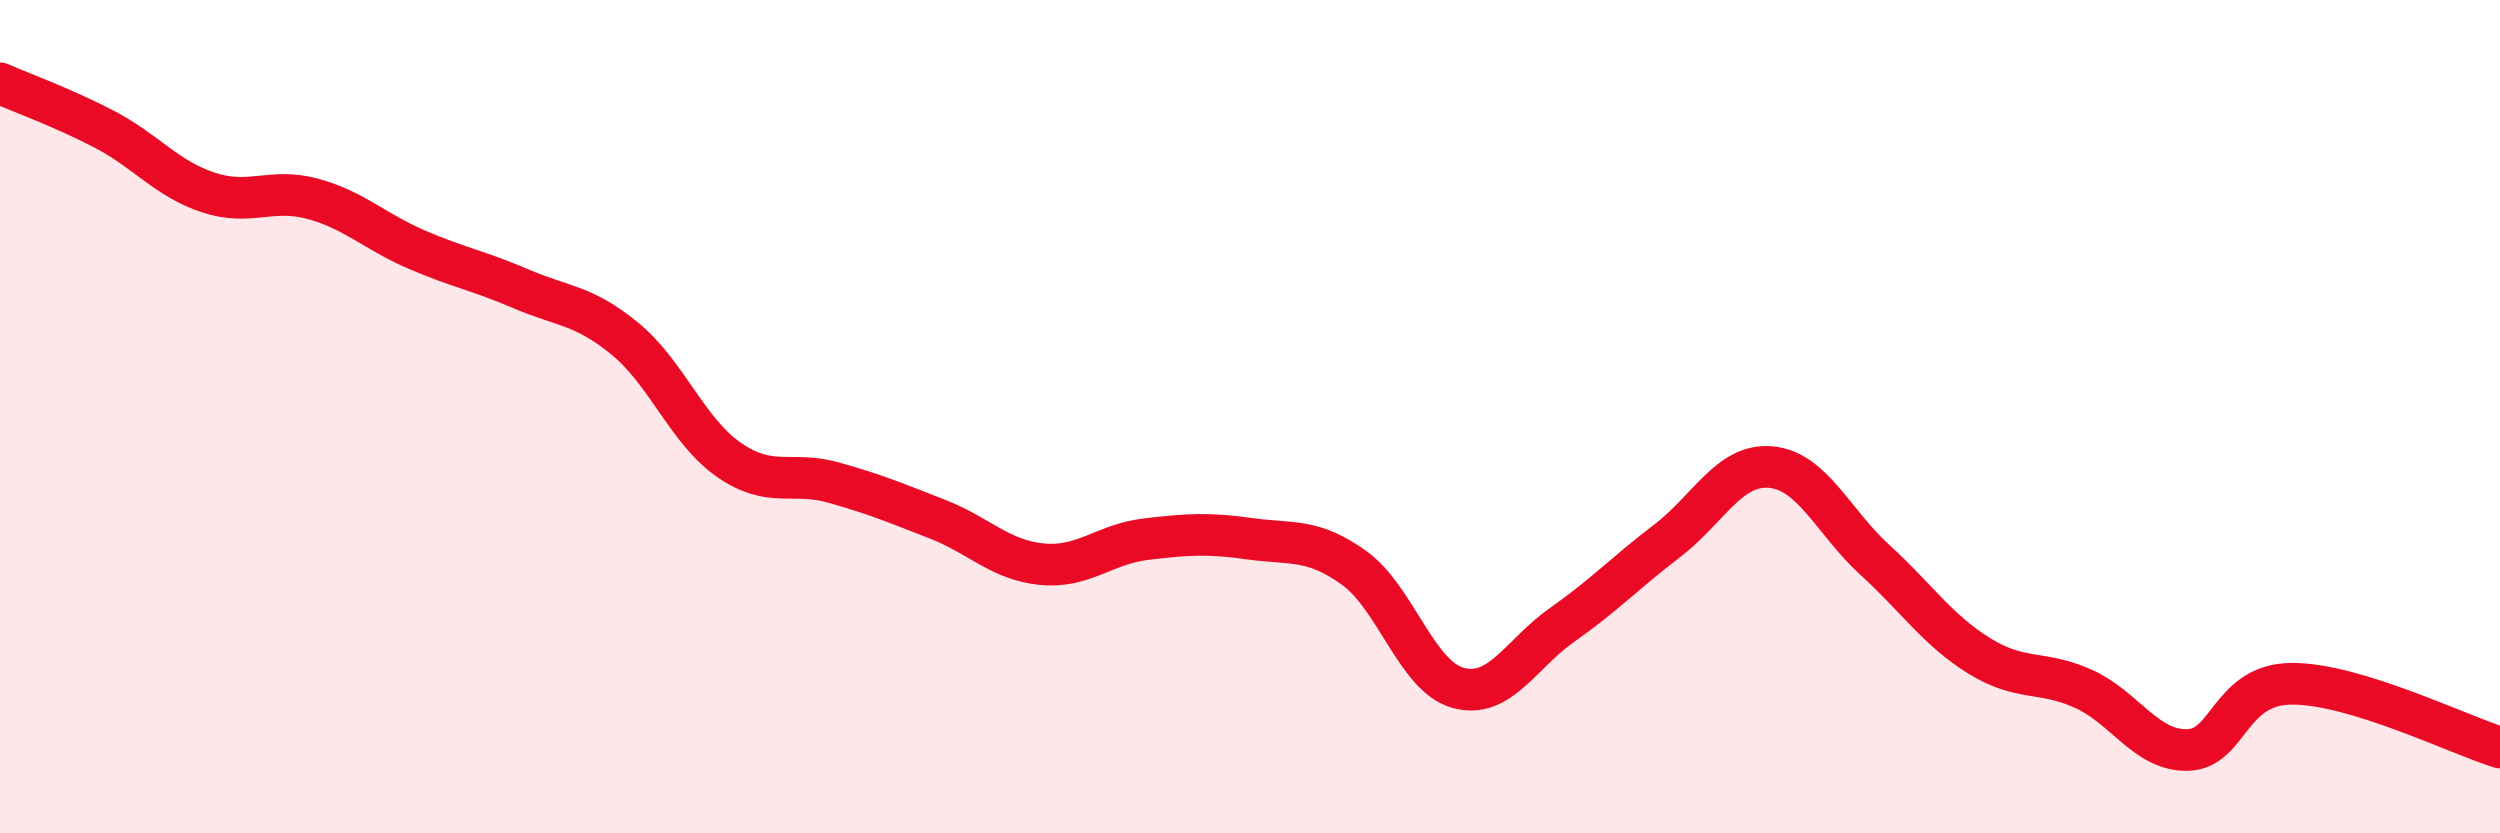
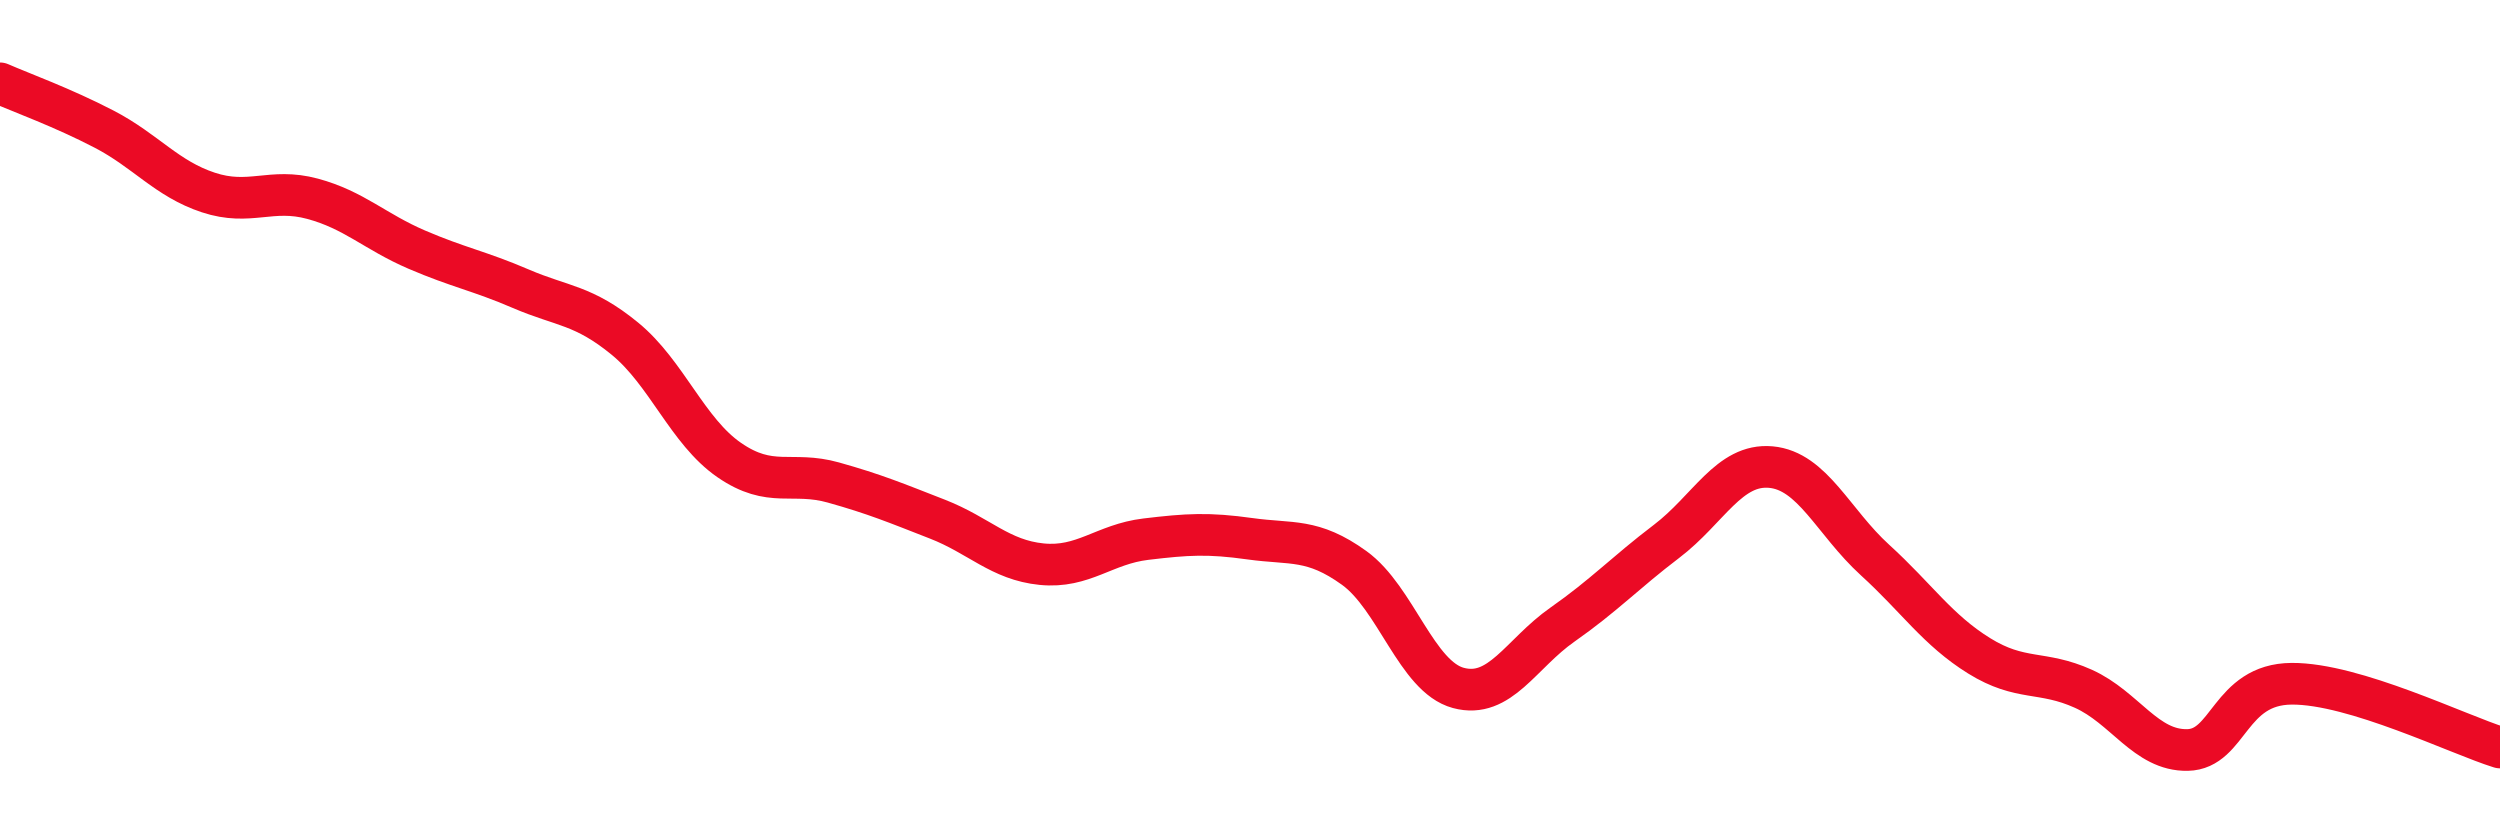
<svg xmlns="http://www.w3.org/2000/svg" width="60" height="20" viewBox="0 0 60 20">
-   <path d="M 0,2 C 0.5,2.22 1.5,2.58 2.5,3.1 C 3.5,3.62 4,4.29 5,4.62 C 6,4.95 6.5,4.5 7.5,4.77 C 8.5,5.04 9,5.56 10,5.99 C 11,6.42 11.5,6.5 12.5,6.93 C 13.5,7.36 14,7.31 15,8.13 C 16,8.95 16.5,10.35 17.5,11.04 C 18.5,11.73 19,11.3 20,11.58 C 21,11.86 21.5,12.07 22.5,12.46 C 23.5,12.85 24,13.44 25,13.54 C 26,13.64 26.5,13.06 27.5,12.94 C 28.5,12.82 29,12.79 30,12.93 C 31,13.07 31.5,12.91 32.5,13.63 C 33.5,14.35 34,16.24 35,16.51 C 36,16.78 36.5,15.69 37.5,14.99 C 38.5,14.29 39,13.75 40,12.99 C 41,12.23 41.5,11.12 42.5,11.21 C 43.5,11.3 44,12.53 45,13.44 C 46,14.35 46.5,15.12 47.5,15.74 C 48.5,16.36 49,16.08 50,16.53 C 51,16.98 51.5,18.02 52.5,18 C 53.5,17.98 53.5,16.42 55,16.41 C 56.5,16.4 59,17.63 60,17.94L60 20L0 20Z" fill="#EB0A25" opacity="0.1" stroke-linecap="round" stroke-linejoin="round" />
  <path d="M 0,2 C 0.5,2.22 1.5,2.58 2.5,3.1 C 3.5,3.62 4,4.29 5,4.62 C 6,4.95 6.5,4.5 7.5,4.77 C 8.5,5.04 9,5.56 10,5.99 C 11,6.42 11.5,6.5 12.5,6.93 C 13.5,7.36 14,7.31 15,8.13 C 16,8.95 16.5,10.35 17.5,11.04 C 18.5,11.73 19,11.3 20,11.58 C 21,11.86 21.5,12.07 22.5,12.46 C 23.5,12.85 24,13.44 25,13.54 C 26,13.64 26.5,13.06 27.5,12.94 C 28.5,12.82 29,12.79 30,12.93 C 31,13.07 31.5,12.91 32.5,13.63 C 33.5,14.35 34,16.24 35,16.51 C 36,16.78 36.5,15.69 37.5,14.99 C 38.5,14.29 39,13.75 40,12.99 C 41,12.23 41.5,11.12 42.5,11.21 C 43.5,11.3 44,12.53 45,13.44 C 46,14.35 46.5,15.12 47.5,15.74 C 48.5,16.36 49,16.08 50,16.53 C 51,16.98 51.5,18.02 52.5,18 C 53.5,17.98 53.5,16.42 55,16.41 C 56.5,16.4 59,17.63 60,17.94" stroke="#EB0A25" stroke-width="1" fill="none" stroke-linecap="round" stroke-linejoin="round" />
</svg>